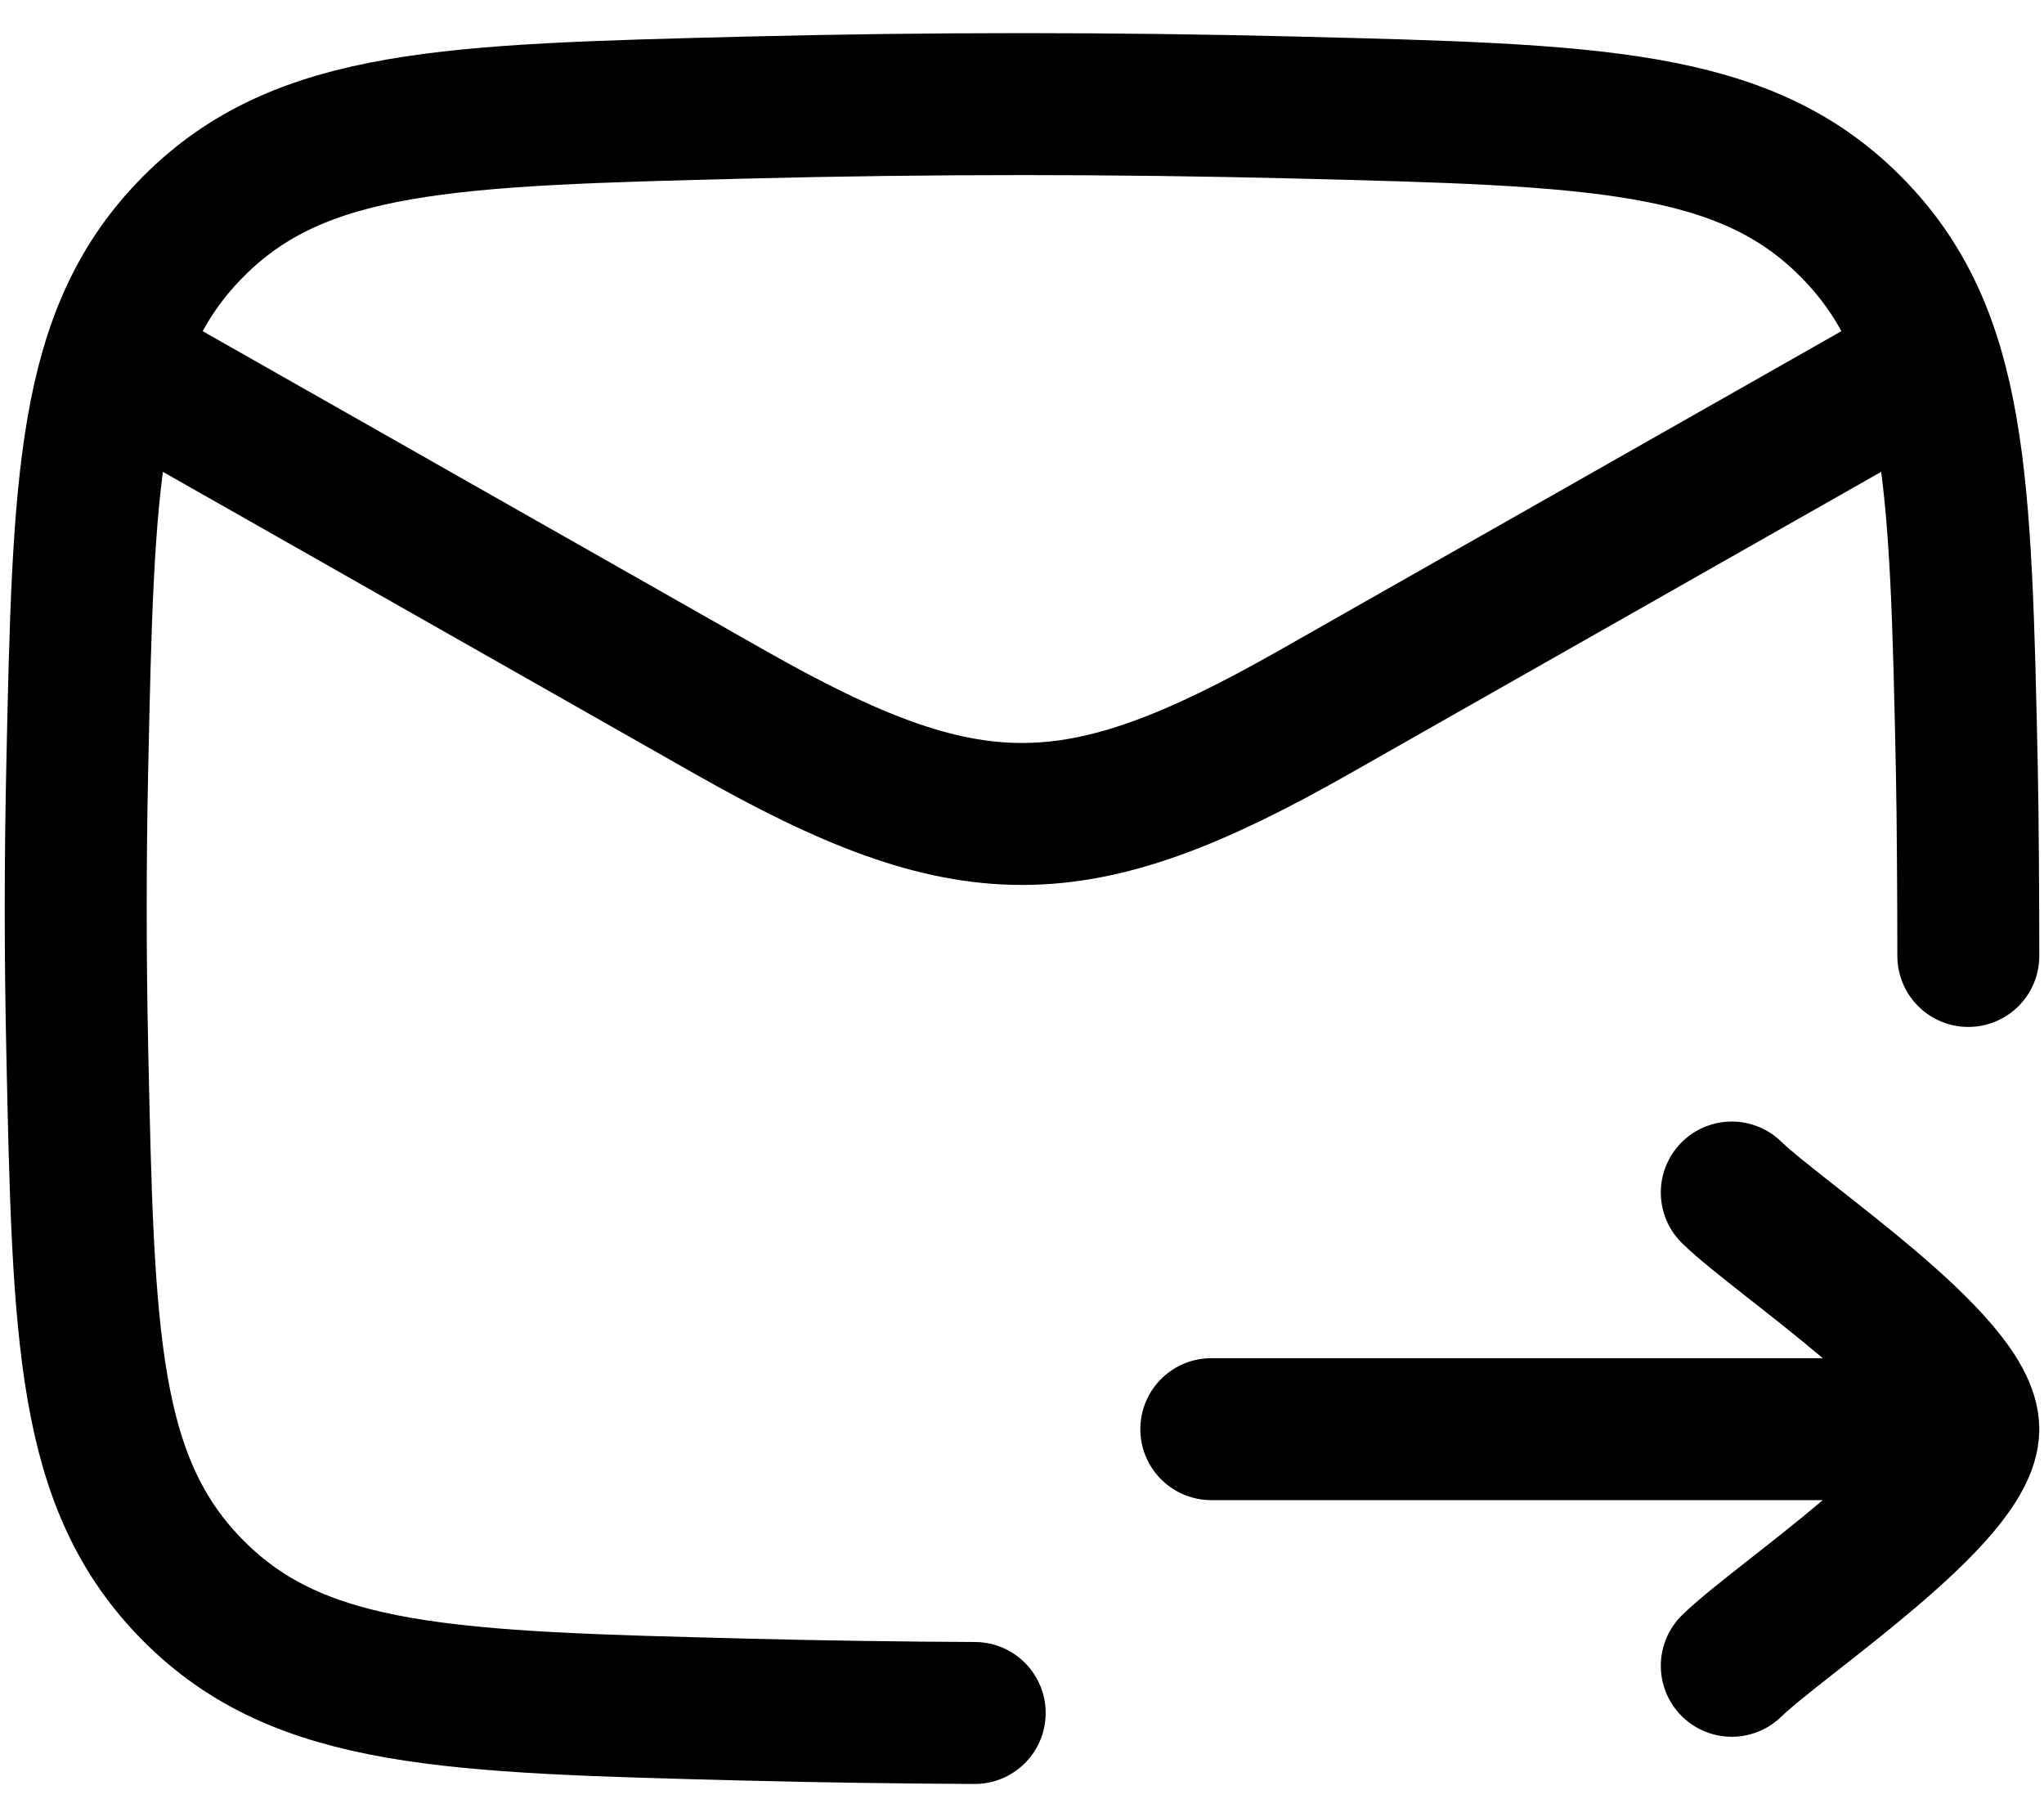
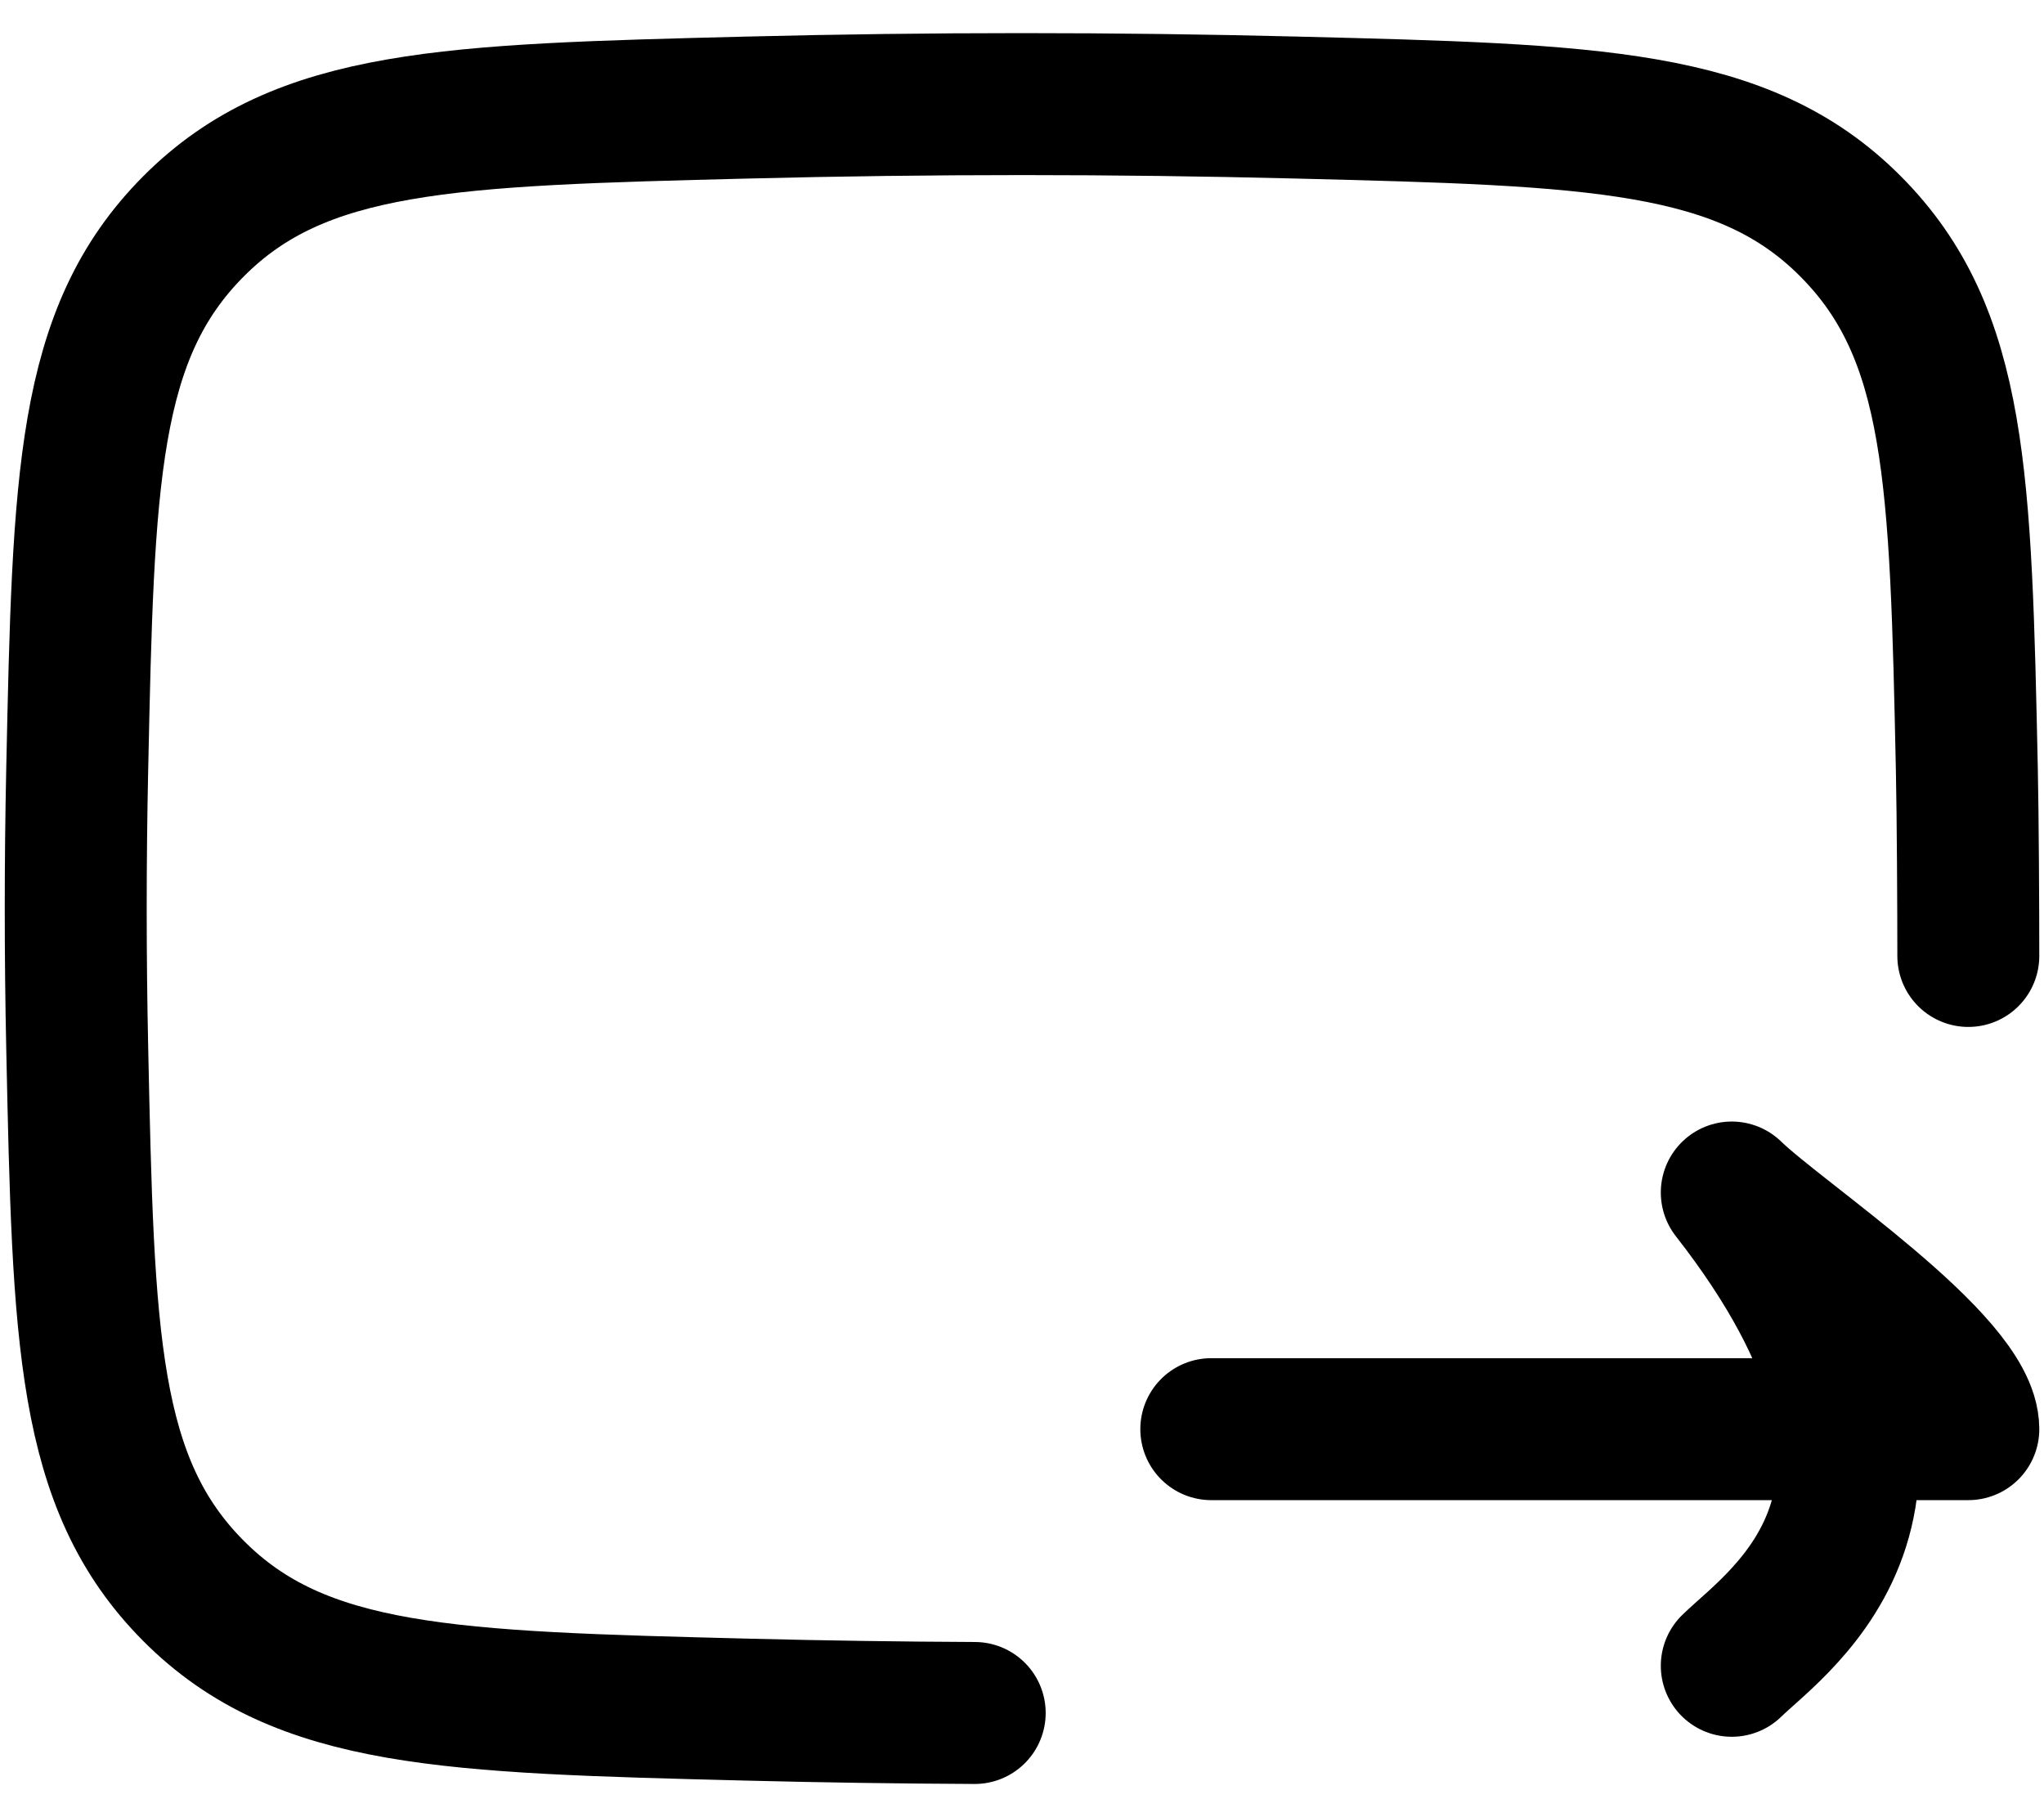
<svg xmlns="http://www.w3.org/2000/svg" aria-hidden="true" focusable="false" width="36" height="32" viewBox="0 0 36 32" fill="none">
  <path d="M34.667 16.834C34.667 16.015 34.659 14.362 34.641 13.541C34.532 8.432 34.478 5.877 32.592 3.985C30.707 2.092 28.083 2.026 22.836 1.894C19.602 1.813 16.399 1.813 13.165 1.894C7.918 2.026 5.294 2.092 3.409 3.985C1.524 5.877 1.469 8.432 1.36 13.541C1.325 15.184 1.325 16.817 1.36 18.459C1.469 23.569 1.524 26.123 3.409 28.016C5.294 29.908 7.918 29.974 13.165 30.106C14.503 30.14 15.836 30.159 17.167 30.165" stroke="currentColor" stroke-width="2.5" stroke-linecap="round" stroke-linejoin="round" />
-   <path d="M1.334 6L12.856 12.541C17.065 14.931 18.936 14.931 23.146 12.541L34.667 6" stroke="currentColor" stroke-width="2.5" stroke-linejoin="round" />
-   <path d="M34.667 25.167L21.334 25.167M34.667 25.167C34.667 24 31.343 21.82 30.501 21M34.667 25.167C34.667 26.334 31.343 28.514 30.501 29.334" stroke="currentColor" stroke-width="2.5" stroke-linecap="round" stroke-linejoin="round" />
+   <path d="M34.667 25.167L21.334 25.167M34.667 25.167C34.667 24 31.343 21.82 30.501 21C34.667 26.334 31.343 28.514 30.501 29.334" stroke="currentColor" stroke-width="2.5" stroke-linecap="round" stroke-linejoin="round" />
</svg>